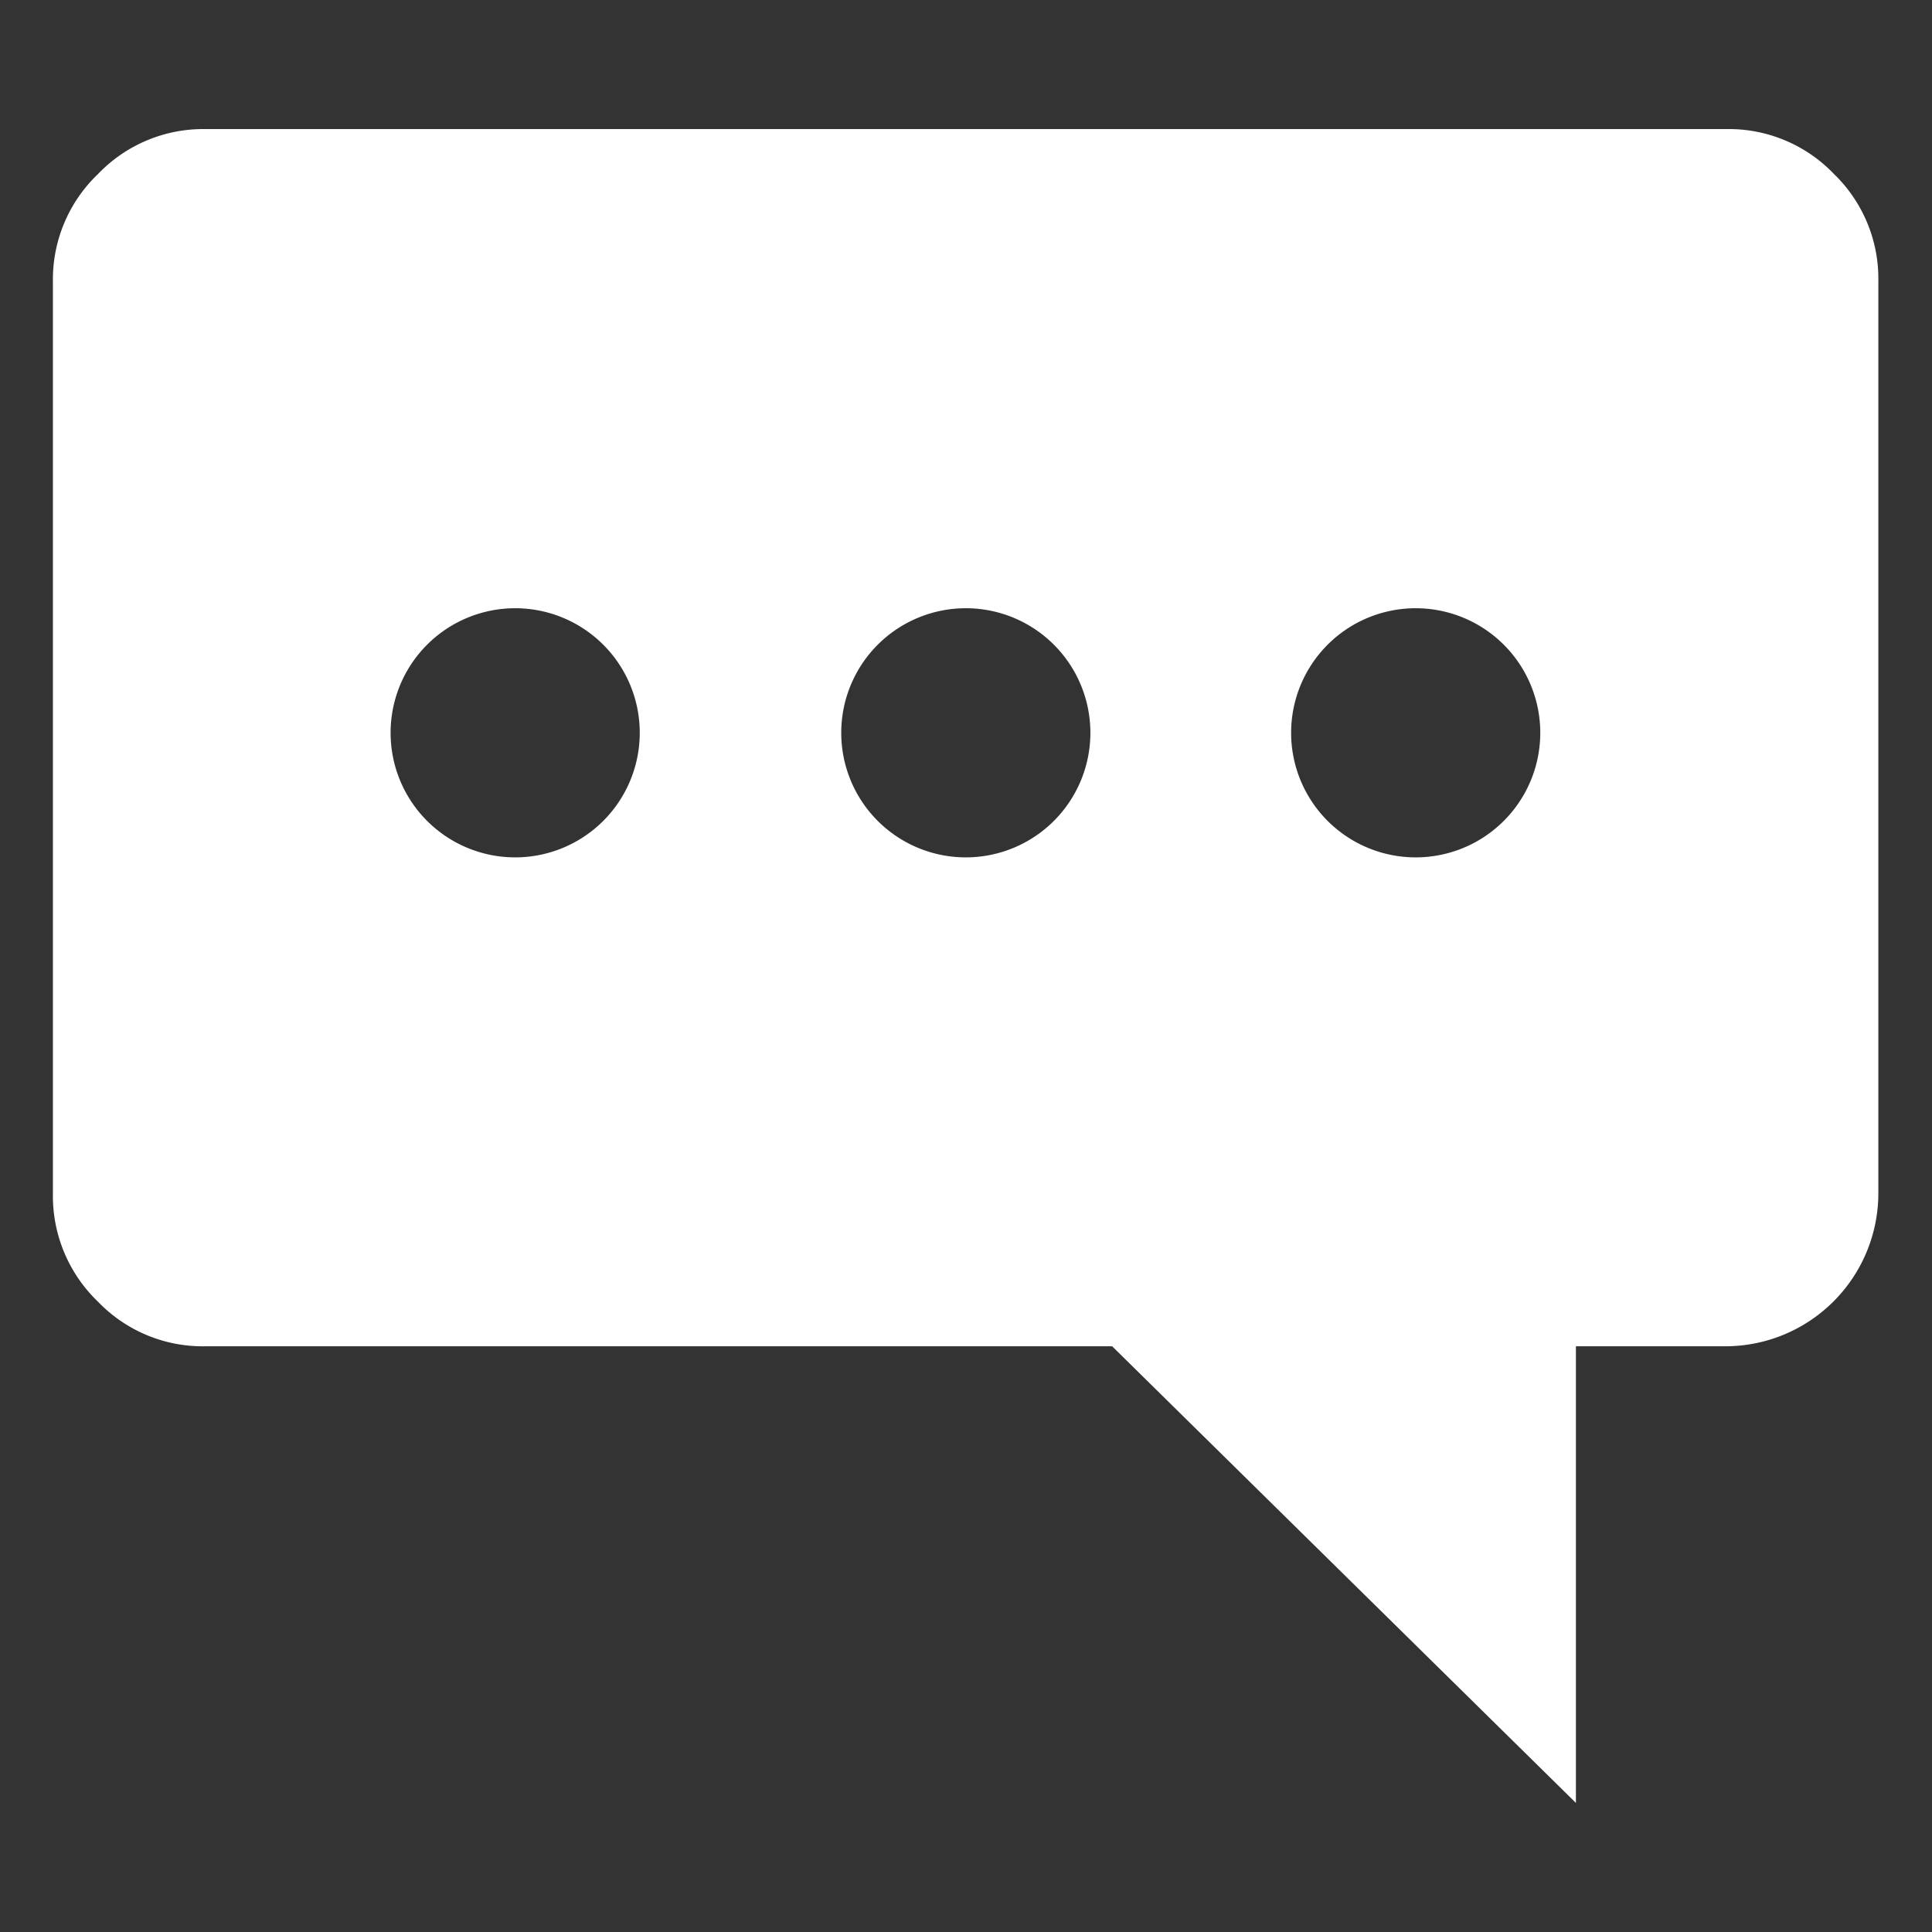
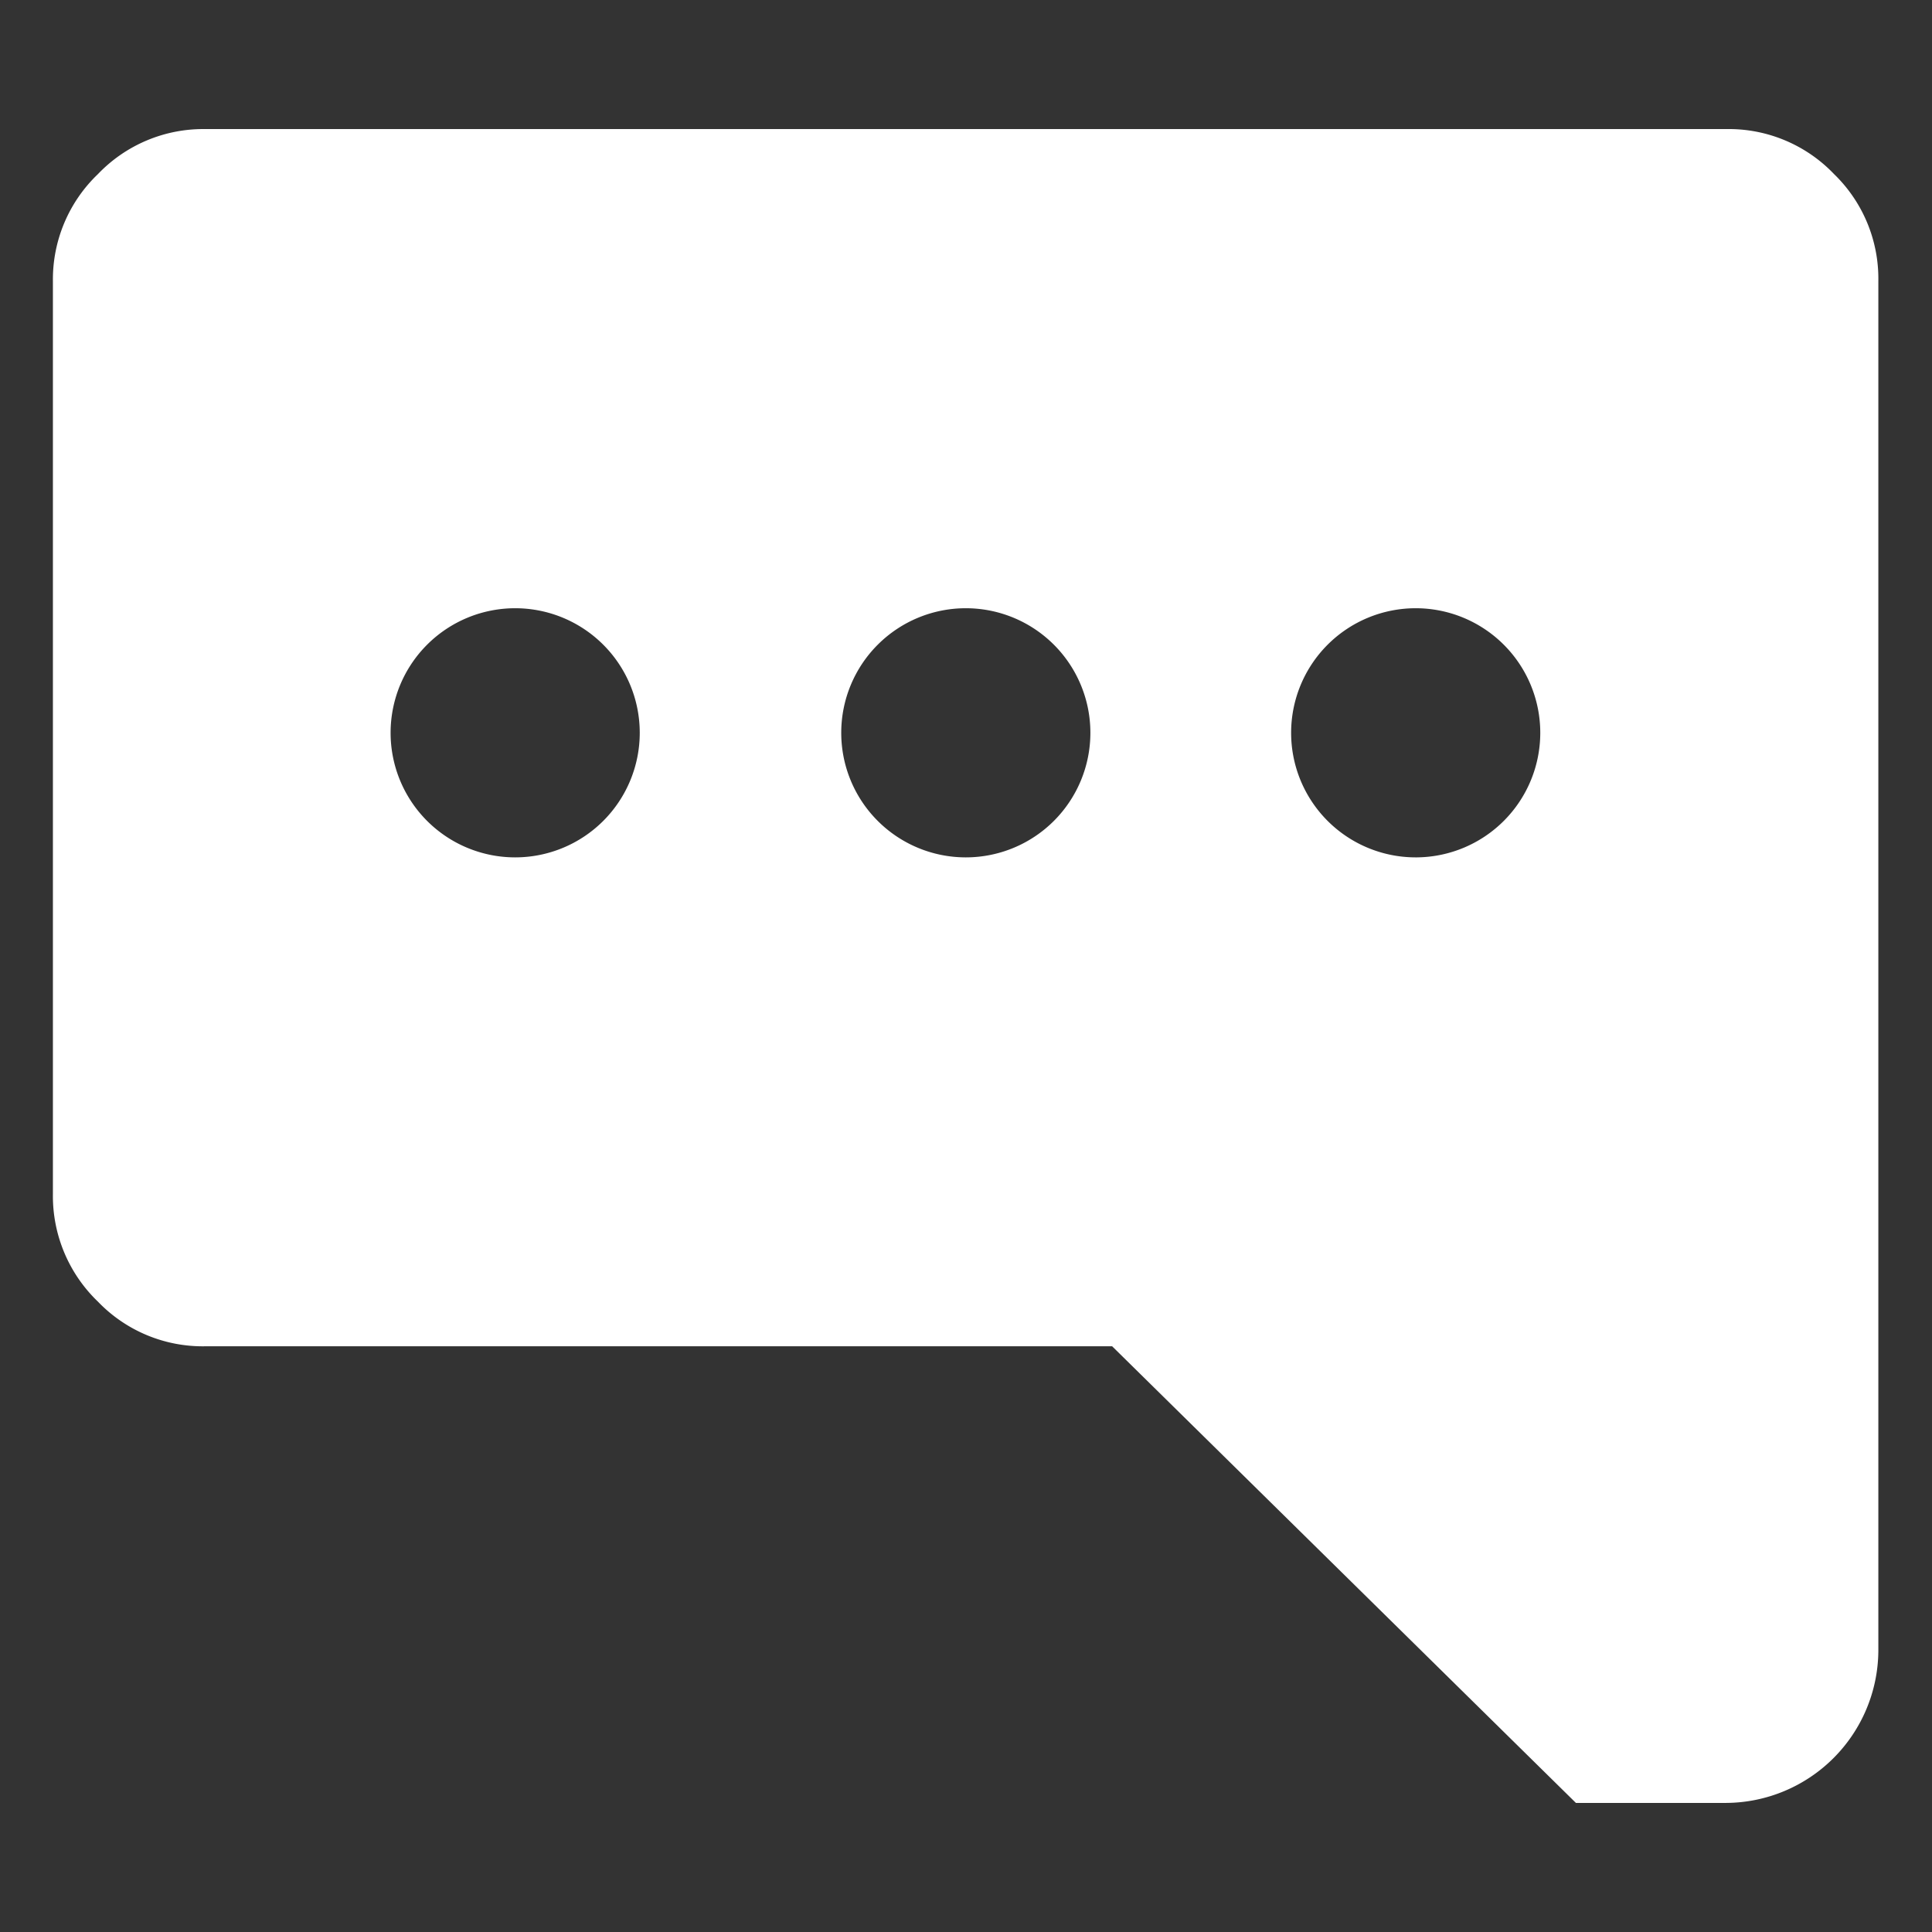
<svg xmlns="http://www.w3.org/2000/svg" viewBox="0 0 51.49 51.49">
  <rect x="0" y="0" width="51.49" height="51.49" fill="#333333" stroke="none" />
  <defs>
    <style>.cls-1{fill:#fff;}</style>
  </defs>
  <title>contact-us-icon1</title>
  <g id="Contact_us_pop_up" data-name="Contact us pop up">
-     <path class="cls-1" d="M48.88,4.64A3.88,3.88,0,0,0,46,3.44H5.47a3.88,3.88,0,0,0-2.86,1.2,3.88,3.88,0,0,0-1.2,2.85V31.83a3.9,3.9,0,0,0,1.2,2.86,3.87,3.87,0,0,0,2.86,1.19H29.64L42,48.05V35.88H46a4.08,4.08,0,0,0,4.06-4.05V7.49A3.88,3.88,0,0,0,48.88,4.64ZM13.73,22.85a3.32,3.32,0,1,1,3.32-3.32A3.32,3.32,0,0,1,13.73,22.85Zm12,0a3.32,3.32,0,1,1,3.33-3.32A3.32,3.32,0,0,1,25.74,22.85Zm12,0a3.32,3.32,0,1,1,3.32-3.32A3.32,3.32,0,0,1,37.76,22.85Z" />
+     <path class="cls-1" d="M48.88,4.64A3.88,3.88,0,0,0,46,3.44H5.47a3.88,3.88,0,0,0-2.86,1.2,3.88,3.88,0,0,0-1.2,2.85V31.83a3.9,3.9,0,0,0,1.2,2.86,3.87,3.87,0,0,0,2.86,1.19H29.64L42,48.05H46a4.08,4.08,0,0,0,4.06-4.05V7.49A3.88,3.88,0,0,0,48.88,4.64ZM13.73,22.85a3.32,3.32,0,1,1,3.32-3.32A3.32,3.32,0,0,1,13.73,22.85Zm12,0a3.32,3.32,0,1,1,3.33-3.32A3.32,3.32,0,0,1,25.74,22.85Zm12,0a3.32,3.32,0,1,1,3.32-3.32A3.32,3.32,0,0,1,37.76,22.85Z" />
  </g>
</svg>